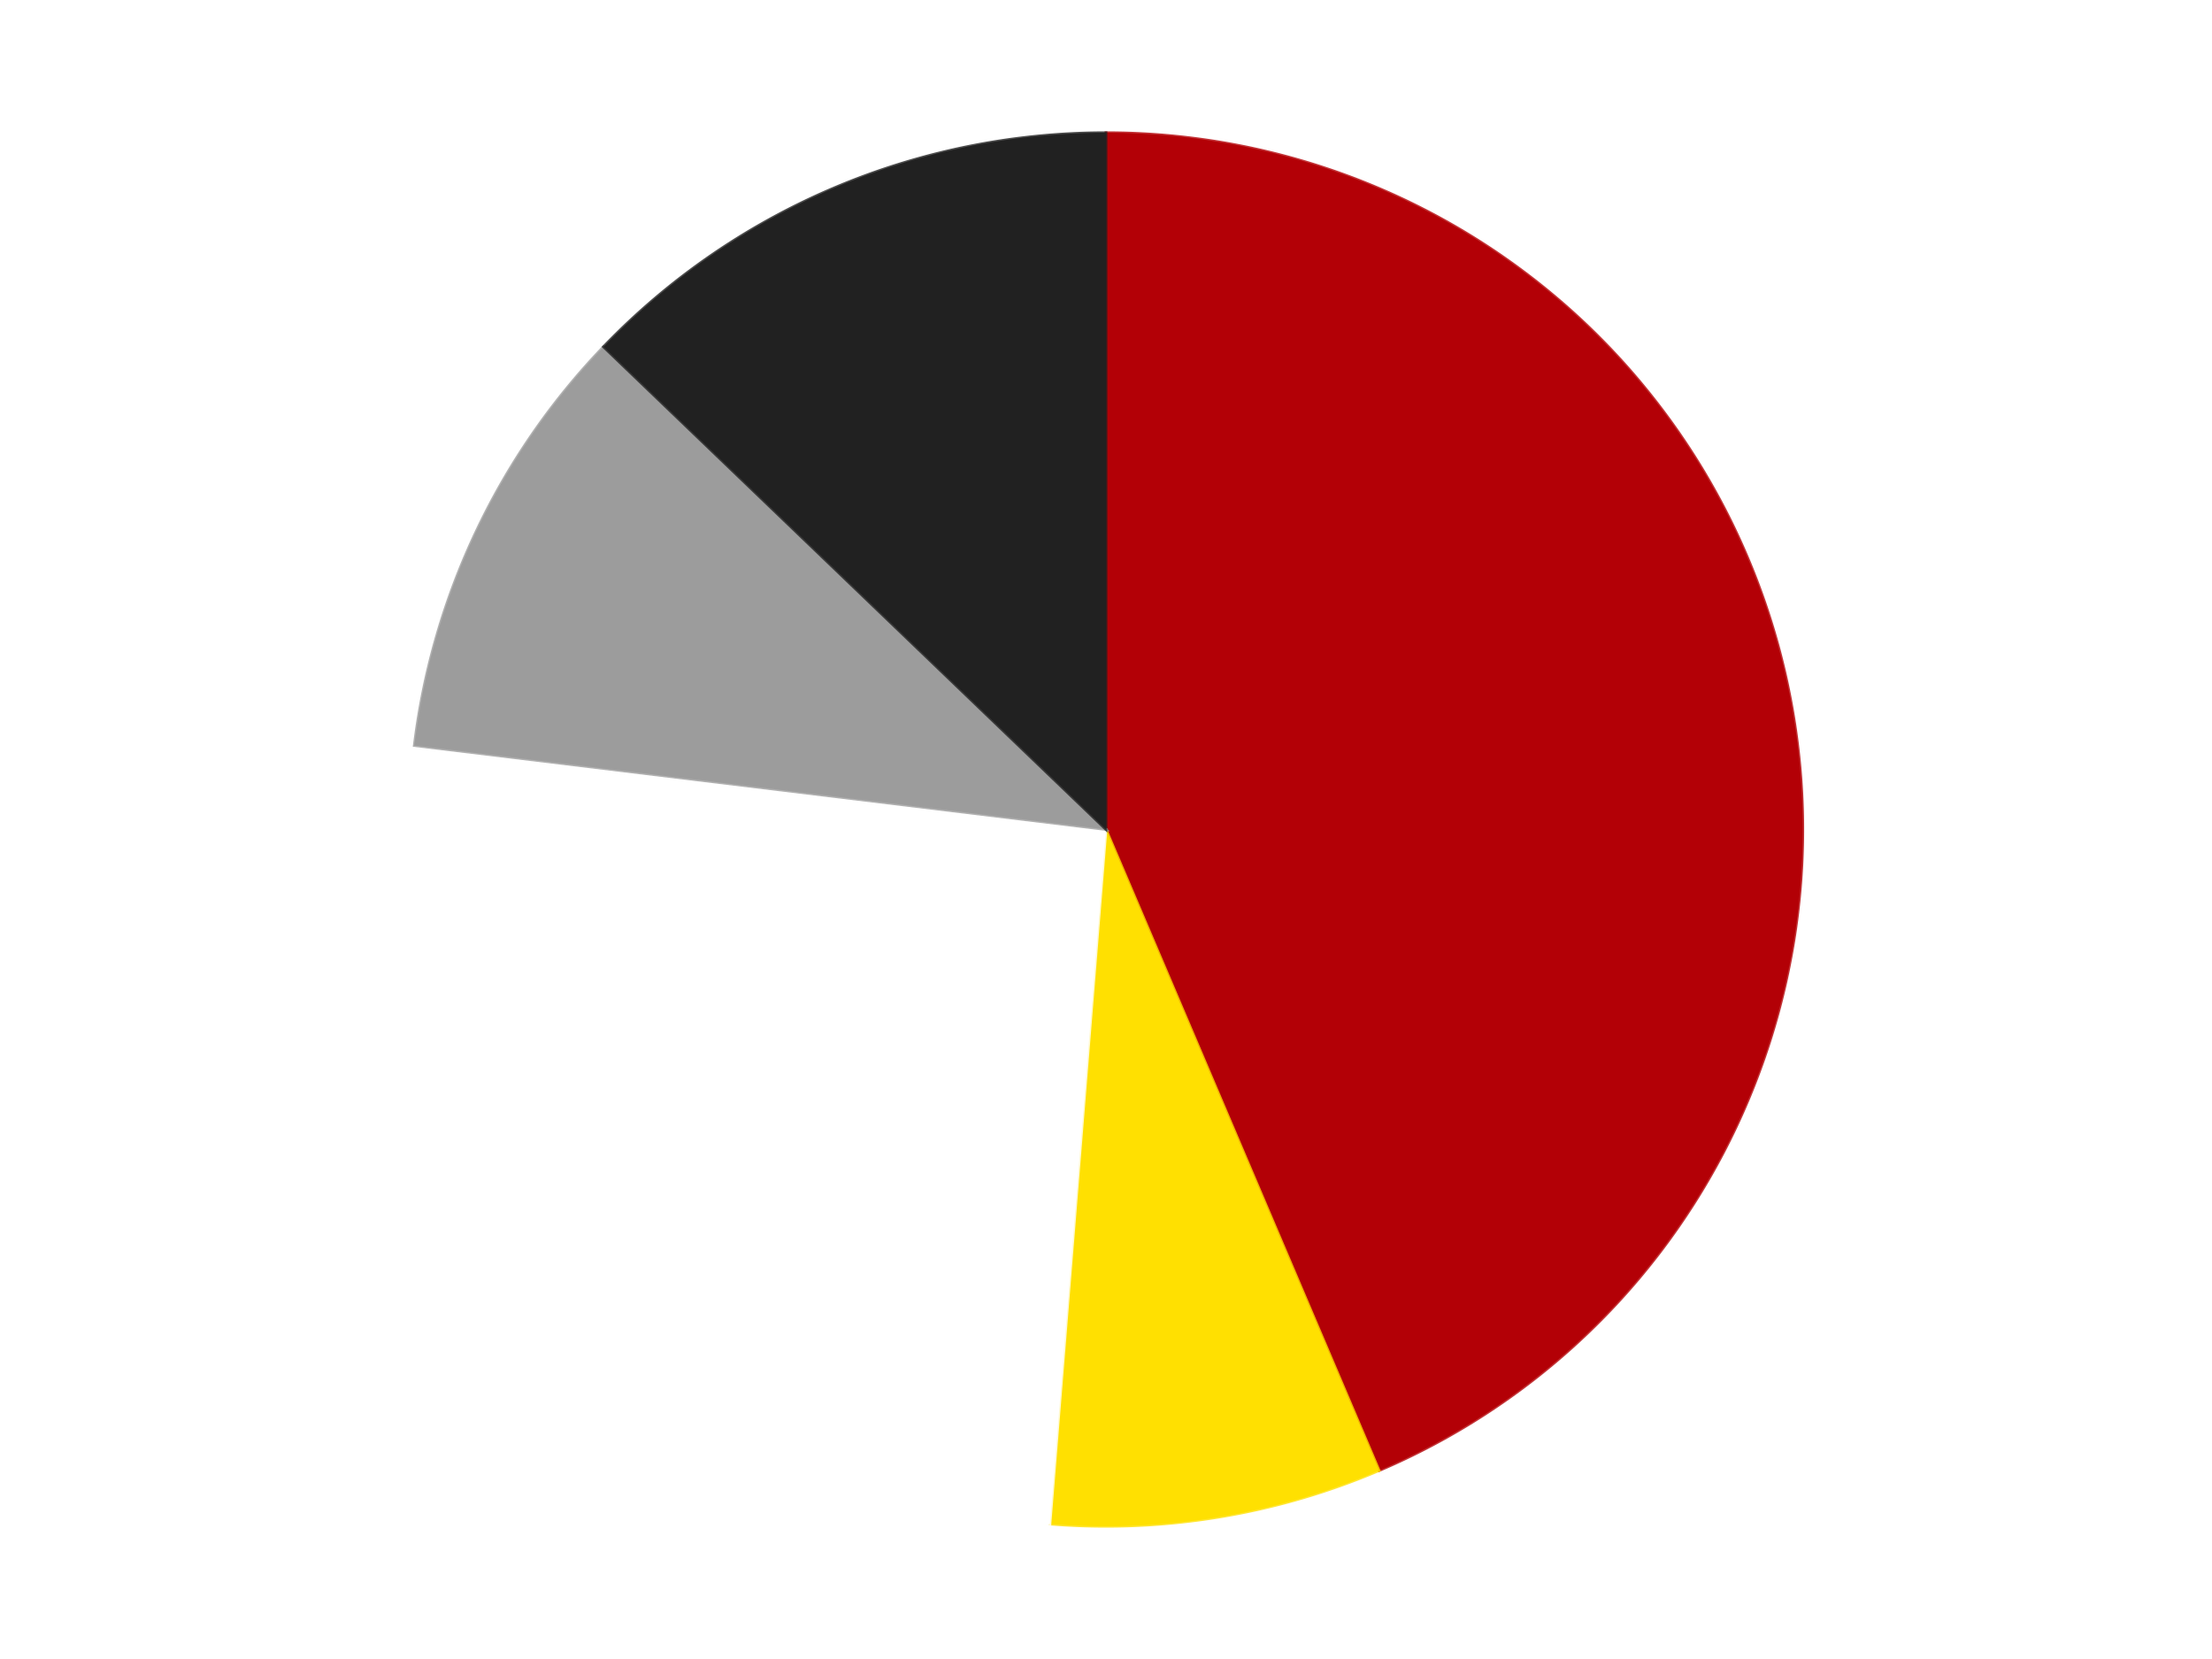
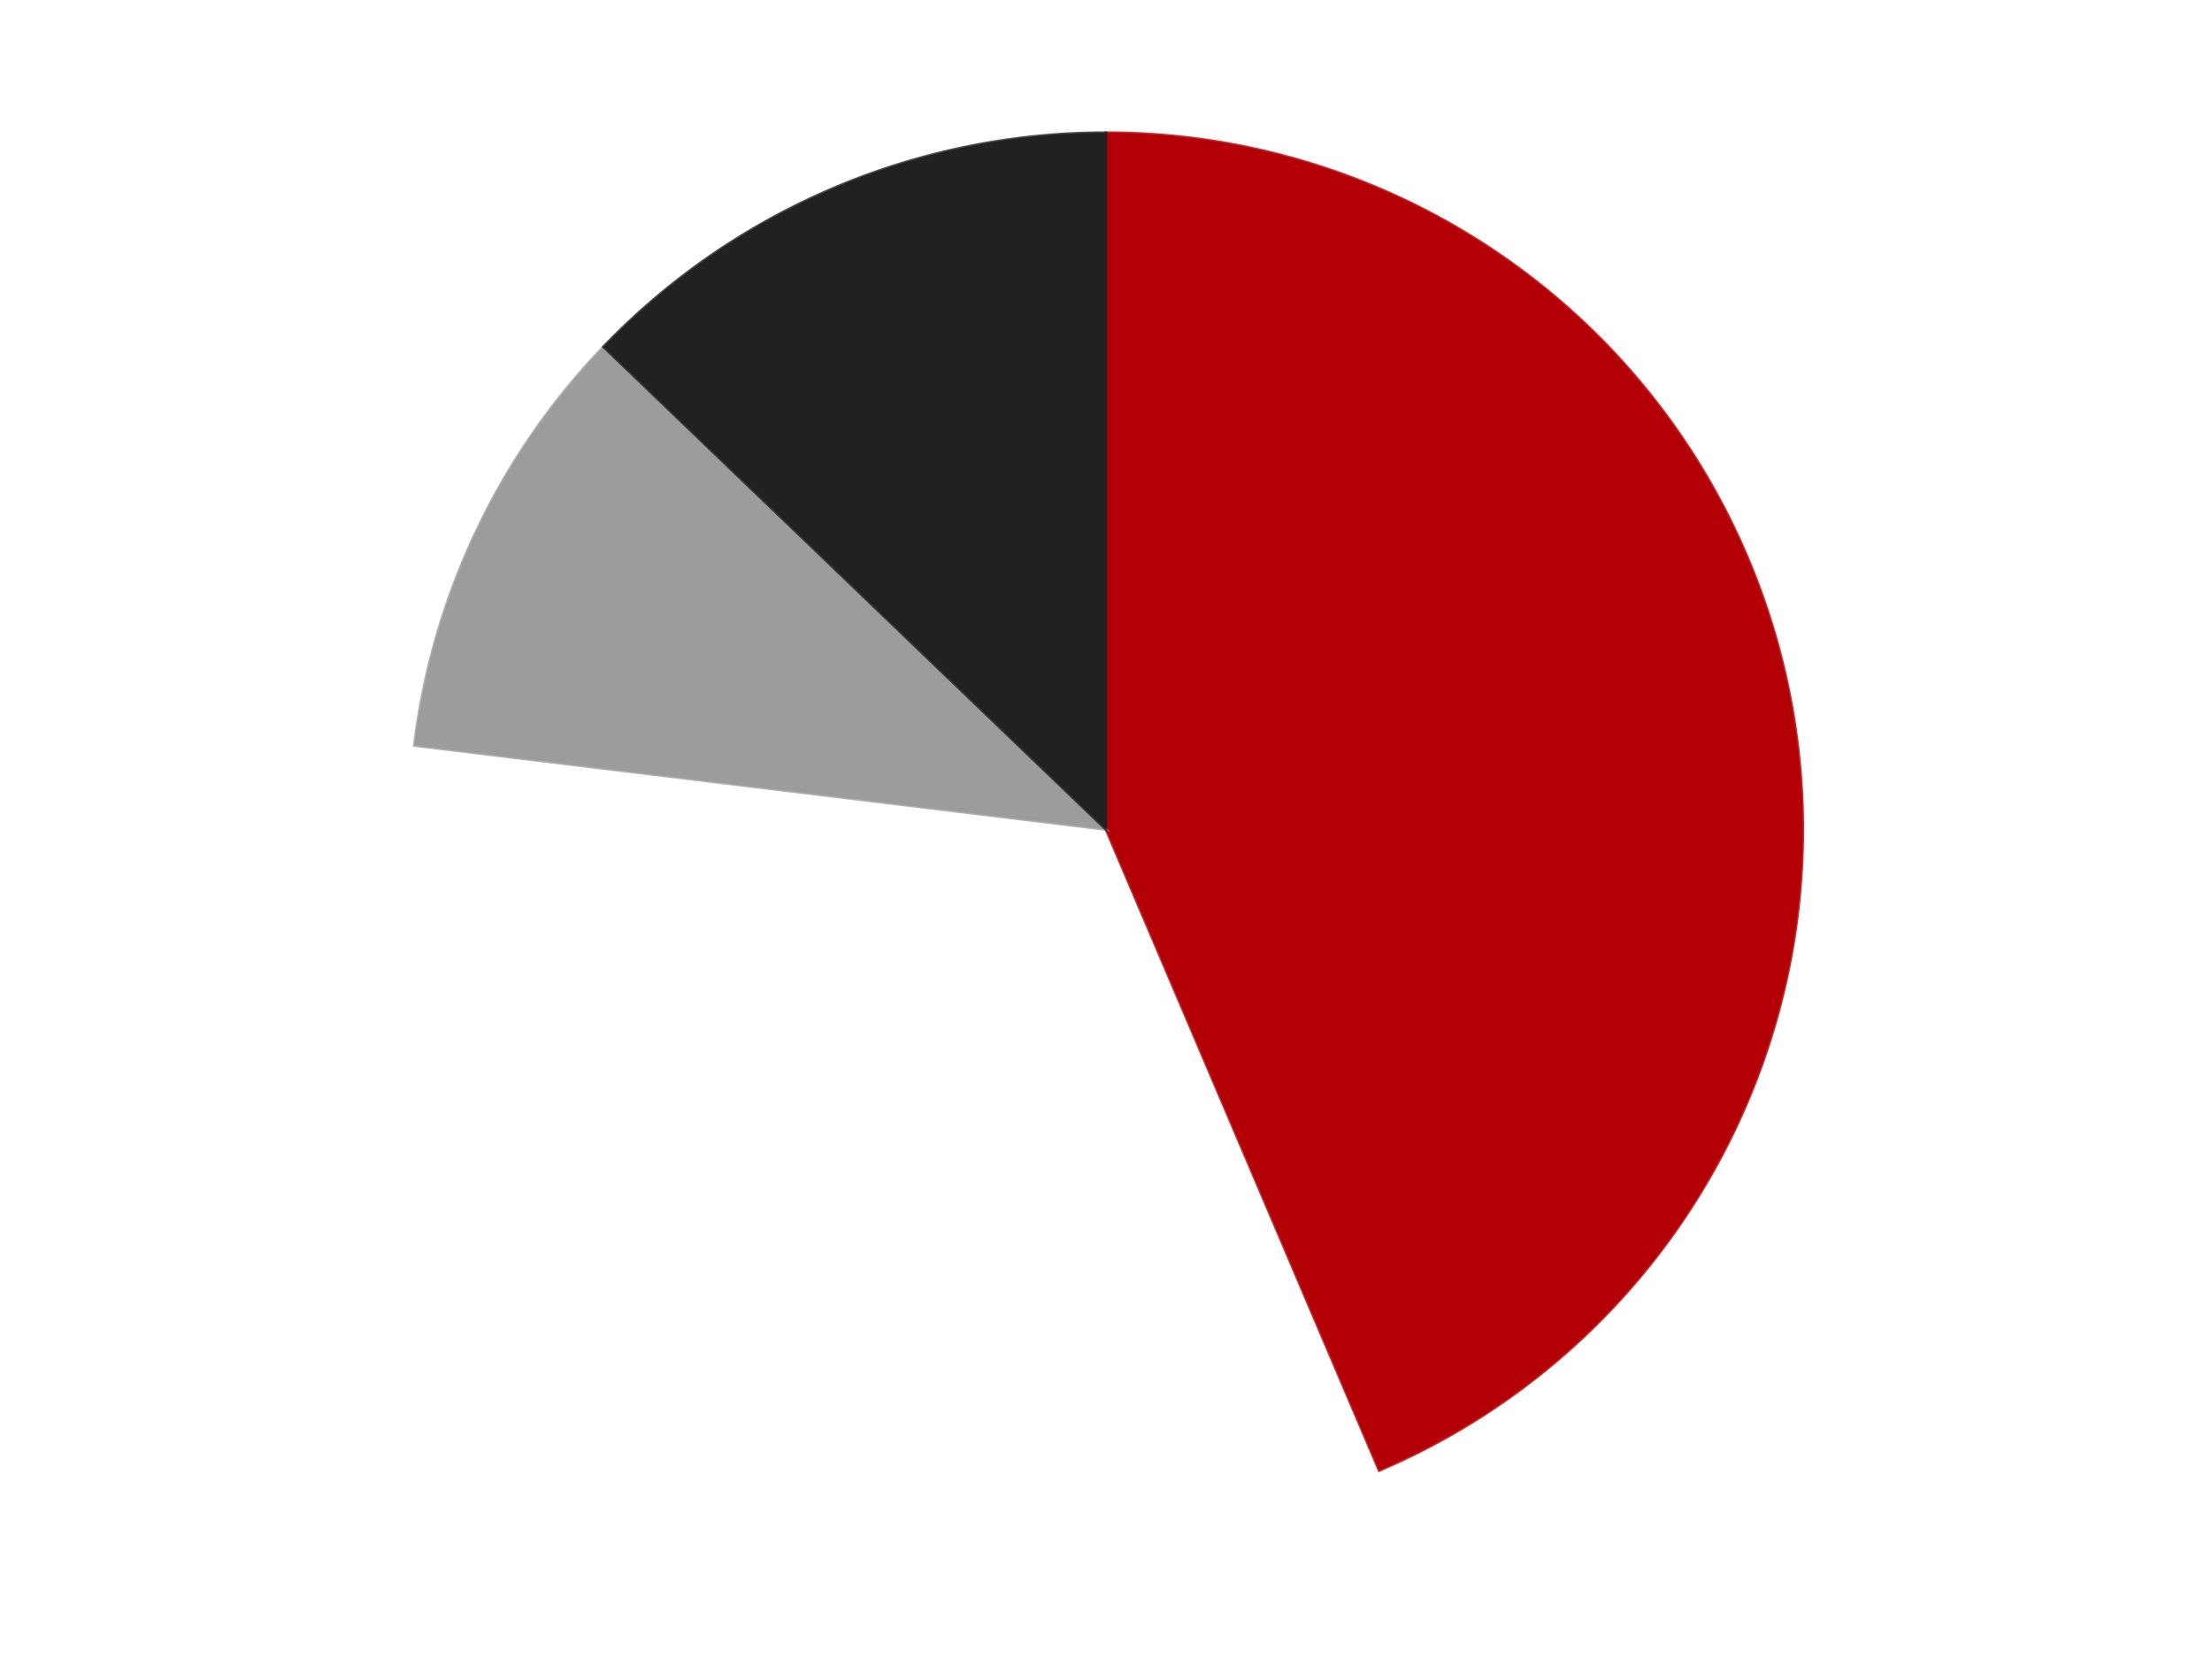
<svg xmlns="http://www.w3.org/2000/svg" xmlns:xlink="http://www.w3.org/1999/xlink" id="chart-8feca2f3-9a3a-438e-b8c0-e5420be1821d" class="pygal-chart" viewBox="0 0 800 600">
  <defs>
    <style type="text/css">#chart-8feca2f3-9a3a-438e-b8c0-e5420be1821d{-webkit-user-select:none;-webkit-font-smoothing:antialiased;font-family:Consolas,"Liberation Mono",Menlo,Courier,monospace}#chart-8feca2f3-9a3a-438e-b8c0-e5420be1821d .title{font-family:Consolas,"Liberation Mono",Menlo,Courier,monospace;font-size:16px}#chart-8feca2f3-9a3a-438e-b8c0-e5420be1821d .legends .legend text{font-family:Consolas,"Liberation Mono",Menlo,Courier,monospace;font-size:14px}#chart-8feca2f3-9a3a-438e-b8c0-e5420be1821d .axis text{font-family:Consolas,"Liberation Mono",Menlo,Courier,monospace;font-size:10px}#chart-8feca2f3-9a3a-438e-b8c0-e5420be1821d .axis text.major{font-family:Consolas,"Liberation Mono",Menlo,Courier,monospace;font-size:10px}#chart-8feca2f3-9a3a-438e-b8c0-e5420be1821d .text-overlay text.value{font-family:Consolas,"Liberation Mono",Menlo,Courier,monospace;font-size:16px}#chart-8feca2f3-9a3a-438e-b8c0-e5420be1821d .text-overlay text.label{font-family:Consolas,"Liberation Mono",Menlo,Courier,monospace;font-size:10px}#chart-8feca2f3-9a3a-438e-b8c0-e5420be1821d .tooltip{font-family:Consolas,"Liberation Mono",Menlo,Courier,monospace;font-size:14px}#chart-8feca2f3-9a3a-438e-b8c0-e5420be1821d text.no_data{font-family:Consolas,"Liberation Mono",Menlo,Courier,monospace;font-size:64px}
#chart-8feca2f3-9a3a-438e-b8c0-e5420be1821d{background-color:transparent}#chart-8feca2f3-9a3a-438e-b8c0-e5420be1821d path,#chart-8feca2f3-9a3a-438e-b8c0-e5420be1821d line,#chart-8feca2f3-9a3a-438e-b8c0-e5420be1821d rect,#chart-8feca2f3-9a3a-438e-b8c0-e5420be1821d circle{-webkit-transition:150ms;-moz-transition:150ms;transition:150ms}#chart-8feca2f3-9a3a-438e-b8c0-e5420be1821d .graph &gt; .background{fill:transparent}#chart-8feca2f3-9a3a-438e-b8c0-e5420be1821d .plot &gt; .background{fill:transparent}#chart-8feca2f3-9a3a-438e-b8c0-e5420be1821d .graph{fill:rgba(0,0,0,.87)}#chart-8feca2f3-9a3a-438e-b8c0-e5420be1821d text.no_data{fill:rgba(0,0,0,1)}#chart-8feca2f3-9a3a-438e-b8c0-e5420be1821d .title{fill:rgba(0,0,0,1)}#chart-8feca2f3-9a3a-438e-b8c0-e5420be1821d .legends .legend text{fill:rgba(0,0,0,.87)}#chart-8feca2f3-9a3a-438e-b8c0-e5420be1821d .legends .legend:hover text{fill:rgba(0,0,0,1)}#chart-8feca2f3-9a3a-438e-b8c0-e5420be1821d .axis .line{stroke:rgba(0,0,0,1)}#chart-8feca2f3-9a3a-438e-b8c0-e5420be1821d .axis .guide.line{stroke:rgba(0,0,0,.54)}#chart-8feca2f3-9a3a-438e-b8c0-e5420be1821d .axis .major.line{stroke:rgba(0,0,0,.87)}#chart-8feca2f3-9a3a-438e-b8c0-e5420be1821d .axis text.major{fill:rgba(0,0,0,1)}#chart-8feca2f3-9a3a-438e-b8c0-e5420be1821d .axis.y .guides:hover .guide.line,#chart-8feca2f3-9a3a-438e-b8c0-e5420be1821d .line-graph .axis.x .guides:hover .guide.line,#chart-8feca2f3-9a3a-438e-b8c0-e5420be1821d .stackedline-graph .axis.x .guides:hover .guide.line,#chart-8feca2f3-9a3a-438e-b8c0-e5420be1821d .xy-graph .axis.x .guides:hover .guide.line{stroke:rgba(0,0,0,1)}#chart-8feca2f3-9a3a-438e-b8c0-e5420be1821d .axis .guides:hover text{fill:rgba(0,0,0,1)}#chart-8feca2f3-9a3a-438e-b8c0-e5420be1821d .reactive{fill-opacity:1.0;stroke-opacity:.8;stroke-width:1}#chart-8feca2f3-9a3a-438e-b8c0-e5420be1821d .ci{stroke:rgba(0,0,0,.87)}#chart-8feca2f3-9a3a-438e-b8c0-e5420be1821d .reactive.active,#chart-8feca2f3-9a3a-438e-b8c0-e5420be1821d .active .reactive{fill-opacity:0.6;stroke-opacity:.9;stroke-width:4}#chart-8feca2f3-9a3a-438e-b8c0-e5420be1821d .ci .reactive.active{stroke-width:1.5}#chart-8feca2f3-9a3a-438e-b8c0-e5420be1821d .series text{fill:rgba(0,0,0,1)}#chart-8feca2f3-9a3a-438e-b8c0-e5420be1821d .tooltip rect{fill:transparent;stroke:rgba(0,0,0,1);-webkit-transition:opacity 150ms;-moz-transition:opacity 150ms;transition:opacity 150ms}#chart-8feca2f3-9a3a-438e-b8c0-e5420be1821d .tooltip .label{fill:rgba(0,0,0,.87)}#chart-8feca2f3-9a3a-438e-b8c0-e5420be1821d .tooltip .label{fill:rgba(0,0,0,.87)}#chart-8feca2f3-9a3a-438e-b8c0-e5420be1821d .tooltip .legend{font-size:.8em;fill:rgba(0,0,0,.54)}#chart-8feca2f3-9a3a-438e-b8c0-e5420be1821d .tooltip .x_label{font-size:.6em;fill:rgba(0,0,0,1)}#chart-8feca2f3-9a3a-438e-b8c0-e5420be1821d .tooltip .xlink{font-size:.5em;text-decoration:underline}#chart-8feca2f3-9a3a-438e-b8c0-e5420be1821d .tooltip .value{font-size:1.5em}#chart-8feca2f3-9a3a-438e-b8c0-e5420be1821d .bound{font-size:.5em}#chart-8feca2f3-9a3a-438e-b8c0-e5420be1821d .max-value{font-size:.75em;fill:rgba(0,0,0,.54)}#chart-8feca2f3-9a3a-438e-b8c0-e5420be1821d .map-element{fill:transparent;stroke:rgba(0,0,0,.54) !important}#chart-8feca2f3-9a3a-438e-b8c0-e5420be1821d .map-element .reactive{fill-opacity:inherit;stroke-opacity:inherit}#chart-8feca2f3-9a3a-438e-b8c0-e5420be1821d .color-0,#chart-8feca2f3-9a3a-438e-b8c0-e5420be1821d .color-0 a:visited{stroke:#F44336;fill:#F44336}#chart-8feca2f3-9a3a-438e-b8c0-e5420be1821d .color-1,#chart-8feca2f3-9a3a-438e-b8c0-e5420be1821d .color-1 a:visited{stroke:#3F51B5;fill:#3F51B5}#chart-8feca2f3-9a3a-438e-b8c0-e5420be1821d .color-2,#chart-8feca2f3-9a3a-438e-b8c0-e5420be1821d .color-2 a:visited{stroke:#009688;fill:#009688}#chart-8feca2f3-9a3a-438e-b8c0-e5420be1821d .color-3,#chart-8feca2f3-9a3a-438e-b8c0-e5420be1821d .color-3 a:visited{stroke:#FFC107;fill:#FFC107}#chart-8feca2f3-9a3a-438e-b8c0-e5420be1821d .color-4,#chart-8feca2f3-9a3a-438e-b8c0-e5420be1821d .color-4 a:visited{stroke:#FF5722;fill:#FF5722}#chart-8feca2f3-9a3a-438e-b8c0-e5420be1821d .text-overlay .color-0 text{fill:black}#chart-8feca2f3-9a3a-438e-b8c0-e5420be1821d .text-overlay .color-1 text{fill:black}#chart-8feca2f3-9a3a-438e-b8c0-e5420be1821d .text-overlay .color-2 text{fill:black}#chart-8feca2f3-9a3a-438e-b8c0-e5420be1821d .text-overlay .color-3 text{fill:black}#chart-8feca2f3-9a3a-438e-b8c0-e5420be1821d .text-overlay .color-4 text{fill:black}
#chart-8feca2f3-9a3a-438e-b8c0-e5420be1821d text.no_data{text-anchor:middle}#chart-8feca2f3-9a3a-438e-b8c0-e5420be1821d .guide.line{fill:none}#chart-8feca2f3-9a3a-438e-b8c0-e5420be1821d .centered{text-anchor:middle}#chart-8feca2f3-9a3a-438e-b8c0-e5420be1821d .title{text-anchor:middle}#chart-8feca2f3-9a3a-438e-b8c0-e5420be1821d .legends .legend text{fill-opacity:1}#chart-8feca2f3-9a3a-438e-b8c0-e5420be1821d .axis.x text{text-anchor:middle}#chart-8feca2f3-9a3a-438e-b8c0-e5420be1821d .axis.x:not(.web) text[transform]{text-anchor:start}#chart-8feca2f3-9a3a-438e-b8c0-e5420be1821d .axis.x:not(.web) text[transform].backwards{text-anchor:end}#chart-8feca2f3-9a3a-438e-b8c0-e5420be1821d .axis.y text{text-anchor:end}#chart-8feca2f3-9a3a-438e-b8c0-e5420be1821d .axis.y text[transform].backwards{text-anchor:start}#chart-8feca2f3-9a3a-438e-b8c0-e5420be1821d .axis.y2 text{text-anchor:start}#chart-8feca2f3-9a3a-438e-b8c0-e5420be1821d .axis.y2 text[transform].backwards{text-anchor:end}#chart-8feca2f3-9a3a-438e-b8c0-e5420be1821d .axis .guide.line{stroke-dasharray:4,4;stroke:black}#chart-8feca2f3-9a3a-438e-b8c0-e5420be1821d .axis .major.guide.line{stroke-dasharray:6,6;stroke:black}#chart-8feca2f3-9a3a-438e-b8c0-e5420be1821d .horizontal .axis.y .guide.line,#chart-8feca2f3-9a3a-438e-b8c0-e5420be1821d .horizontal .axis.y2 .guide.line,#chart-8feca2f3-9a3a-438e-b8c0-e5420be1821d .vertical .axis.x .guide.line{opacity:0}#chart-8feca2f3-9a3a-438e-b8c0-e5420be1821d .horizontal .axis.always_show .guide.line,#chart-8feca2f3-9a3a-438e-b8c0-e5420be1821d .vertical .axis.always_show .guide.line{opacity:1 !important}#chart-8feca2f3-9a3a-438e-b8c0-e5420be1821d .axis.y .guides:hover .guide.line,#chart-8feca2f3-9a3a-438e-b8c0-e5420be1821d .axis.y2 .guides:hover .guide.line,#chart-8feca2f3-9a3a-438e-b8c0-e5420be1821d .axis.x .guides:hover .guide.line{opacity:1}#chart-8feca2f3-9a3a-438e-b8c0-e5420be1821d .axis .guides:hover text{opacity:1}#chart-8feca2f3-9a3a-438e-b8c0-e5420be1821d .nofill{fill:none}#chart-8feca2f3-9a3a-438e-b8c0-e5420be1821d .subtle-fill{fill-opacity:.2}#chart-8feca2f3-9a3a-438e-b8c0-e5420be1821d .dot{stroke-width:1px;fill-opacity:1;stroke-opacity:1}#chart-8feca2f3-9a3a-438e-b8c0-e5420be1821d .dot.active{stroke-width:5px}#chart-8feca2f3-9a3a-438e-b8c0-e5420be1821d .dot.negative{fill:transparent}#chart-8feca2f3-9a3a-438e-b8c0-e5420be1821d text,#chart-8feca2f3-9a3a-438e-b8c0-e5420be1821d tspan{stroke:none !important}#chart-8feca2f3-9a3a-438e-b8c0-e5420be1821d .series text.active{opacity:1}#chart-8feca2f3-9a3a-438e-b8c0-e5420be1821d .tooltip rect{fill-opacity:.95;stroke-width:.5}#chart-8feca2f3-9a3a-438e-b8c0-e5420be1821d .tooltip text{fill-opacity:1}#chart-8feca2f3-9a3a-438e-b8c0-e5420be1821d .showable{visibility:hidden}#chart-8feca2f3-9a3a-438e-b8c0-e5420be1821d .showable.shown{visibility:visible}#chart-8feca2f3-9a3a-438e-b8c0-e5420be1821d .gauge-background{fill:rgba(229,229,229,1);stroke:none}#chart-8feca2f3-9a3a-438e-b8c0-e5420be1821d .bg-lines{stroke:transparent;stroke-width:2px}</style>
    <script type="text/javascript">window.pygal = window.pygal || {};window.pygal.config = window.pygal.config || {};window.pygal.config['8feca2f3-9a3a-438e-b8c0-e5420be1821d'] = {"allow_interruptions": false, "box_mode": "extremes", "classes": ["pygal-chart"], "css": ["file://style.css", "file://graph.css"], "defs": [], "disable_xml_declaration": false, "dots_size": 2.5, "dynamic_print_values": false, "explicit_size": false, "fill": false, "force_uri_protocol": "https", "formatter": null, "half_pie": false, "height": 600, "include_x_axis": false, "inner_radius": 0, "interpolate": null, "interpolation_parameters": {}, "interpolation_precision": 250, "inverse_y_axis": false, "js": ["//kozea.github.io/pygal.js/2.0.x/pygal-tooltips.min.js"], "legend_at_bottom": false, "legend_at_bottom_columns": null, "legend_box_size": 12, "logarithmic": false, "margin": 20, "margin_bottom": null, "margin_left": null, "margin_right": null, "margin_top": null, "max_scale": 16, "min_scale": 4, "missing_value_fill_truncation": "x", "no_data_text": "No data", "no_prefix": false, "order_min": null, "pretty_print": false, "print_labels": false, "print_values": false, "print_values_position": "center", "print_zeroes": true, "range": null, "rounded_bars": null, "secondary_range": null, "show_dots": true, "show_legend": false, "show_minor_x_labels": true, "show_minor_y_labels": true, "show_only_major_dots": false, "show_x_guides": false, "show_x_labels": true, "show_y_guides": true, "show_y_labels": true, "spacing": 10, "stack_from_top": false, "strict": false, "stroke": true, "stroke_style": null, "style": {"background": "transparent", "ci_colors": [], "colors": ["#F44336", "#3F51B5", "#009688", "#FFC107", "#FF5722", "#9C27B0", "#03A9F4", "#8BC34A", "#FF9800", "#E91E63", "#2196F3", "#4CAF50", "#FFEB3B", "#673AB7", "#00BCD4", "#CDDC39", "#9E9E9E", "#607D8B"], "dot_opacity": "1", "font_family": "Consolas, \"Liberation Mono\", Menlo, Courier, monospace", "foreground": "rgba(0, 0, 0, .87)", "foreground_strong": "rgba(0, 0, 0, 1)", "foreground_subtle": "rgba(0, 0, 0, .54)", "guide_stroke_color": "black", "guide_stroke_dasharray": "4,4", "label_font_family": "Consolas, \"Liberation Mono\", Menlo, Courier, monospace", "label_font_size": 10, "legend_font_family": "Consolas, \"Liberation Mono\", Menlo, Courier, monospace", "legend_font_size": 14, "major_guide_stroke_color": "black", "major_guide_stroke_dasharray": "6,6", "major_label_font_family": "Consolas, \"Liberation Mono\", Menlo, Courier, monospace", "major_label_font_size": 10, "no_data_font_family": "Consolas, \"Liberation Mono\", Menlo, Courier, monospace", "no_data_font_size": 64, "opacity": "1.0", "opacity_hover": "0.6", "plot_background": "transparent", "stroke_opacity": ".8", "stroke_opacity_hover": ".9", "stroke_width": "1", "stroke_width_hover": "4", "title_font_family": "Consolas, \"Liberation Mono\", Menlo, Courier, monospace", "title_font_size": 16, "tooltip_font_family": "Consolas, \"Liberation Mono\", Menlo, Courier, monospace", "tooltip_font_size": 14, "transition": "150ms", "value_background": "rgba(229, 229, 229, 1)", "value_colors": [], "value_font_family": "Consolas, \"Liberation Mono\", Menlo, Courier, monospace", "value_font_size": 16, "value_label_font_family": "Consolas, \"Liberation Mono\", Menlo, Courier, monospace", "value_label_font_size": 10}, "title": null, "tooltip_border_radius": 0, "tooltip_fancy_mode": true, "truncate_label": null, "truncate_legend": null, "width": 800, "x_label_rotation": 0, "x_labels": null, "x_labels_major": null, "x_labels_major_count": null, "x_labels_major_every": null, "x_title": null, "xrange": null, "y_label_rotation": 0, "y_labels": null, "y_labels_major": null, "y_labels_major_count": null, "y_labels_major_every": null, "y_title": null, "zero": 0, "legends": ["Red", "Yellow", "White", "Light Gray", "Black"]}</script>
    <script type="text/javascript" xlink:href="https://kozea.github.io/pygal.js/2.0.x/pygal-tooltips.min.js" />
  </defs>
  <title>Pygal</title>
  <g class="graph pie-graph vertical">
    <rect x="0" y="0" width="800" height="600" class="background" />
    <g transform="translate(20, 20)" class="plot">
      <rect x="0" y="0" width="760" height="560" class="background" />
      <g class="series serie-0 color-0">
        <g class="slices">
          <g class="slice" style="fill: #B30006; stroke: #B30006">
            <path d="M380 28 A252 252 0 0 1 478.776 511.835 L380 280 A0 0 0 0 0 380 280 z" class="slice reactive tooltip-trigger" />
            <desc class="value">17</desc>
            <desc class="x centered">503.45362215732575</desc>
            <desc class="y centered">254.7967625842184</desc>
          </g>
        </g>
      </g>
      <g class="series serie-1 color-1">
        <g class="slices">
          <g class="slice" style="fill: #FFE001; stroke: #FFE001">
-             <path d="M478.776 511.835 A252 252 0 0 1 359.722 531.183 L380 280 A0 0 0 0 0 380 280 z" class="slice reactive tooltip-trigger" />
            <desc class="value">3</desc>
            <desc class="x centered">400.21182138807785</desc>
            <desc class="y centered">404.36833309237704</desc>
          </g>
        </g>
      </g>
      <g class="series serie-2 color-2">
        <g class="slices">
          <g class="slice" style="fill: #FFFFFF; stroke: #FFFFFF">
-             <path d="M359.722 531.183 A252 252 0 0 1 129.837 249.625 L380 280 A0 0 0 0 0 380 280 z" class="slice reactive tooltip-trigger" />
            <desc class="value">10</desc>
            <desc class="x centered">282.3997748097156</desc>
            <desc class="y centered">359.6881173250176</desc>
          </g>
        </g>
      </g>
      <g class="series serie-3 color-3">
        <g class="slices">
          <g class="slice" style="fill: #9C9C9C; stroke: #9C9C9C">
            <path d="M129.837 249.625 A252 252 0 0 1 198.257 105.433 L380 280 A0 0 0 0 0 380 280 z" class="slice reactive tooltip-trigger" />
            <desc class="value">4</desc>
            <desc class="x centered">266.1652452390918</desc>
            <desc class="y centered">225.9847372632152</desc>
          </g>
        </g>
      </g>
      <g class="series serie-4 color-4">
        <g class="slices">
          <g class="slice" style="fill: #212121; stroke: #212121">
            <path d="M198.257 105.433 A252 252 0 0 1 380 28 L380 280 A0 0 0 0 0 380 280 z" class="slice reactive tooltip-trigger" />
            <desc class="value">5</desc>
            <desc class="x centered">330.6122071576304</desc>
            <desc class="y centered">164.0825900989882</desc>
          </g>
        </g>
      </g>
    </g>
    <g class="titles" />
    <g transform="translate(20, 20)" class="plot overlay">
      <g class="series serie-0 color-0" />
      <g class="series serie-1 color-1" />
      <g class="series serie-2 color-2" />
      <g class="series serie-3 color-3" />
      <g class="series serie-4 color-4" />
    </g>
    <g transform="translate(20, 20)" class="plot text-overlay">
      <g class="series serie-0 color-0" />
      <g class="series serie-1 color-1" />
      <g class="series serie-2 color-2" />
      <g class="series serie-3 color-3" />
      <g class="series serie-4 color-4" />
    </g>
    <g transform="translate(20, 20)" class="plot tooltip-overlay">
      <g transform="translate(0 0)" style="opacity: 0" class="tooltip">
        <rect rx="0" ry="0" width="0" height="0" class="tooltip-box" />
        <g class="text" />
      </g>
    </g>
  </g>
</svg>